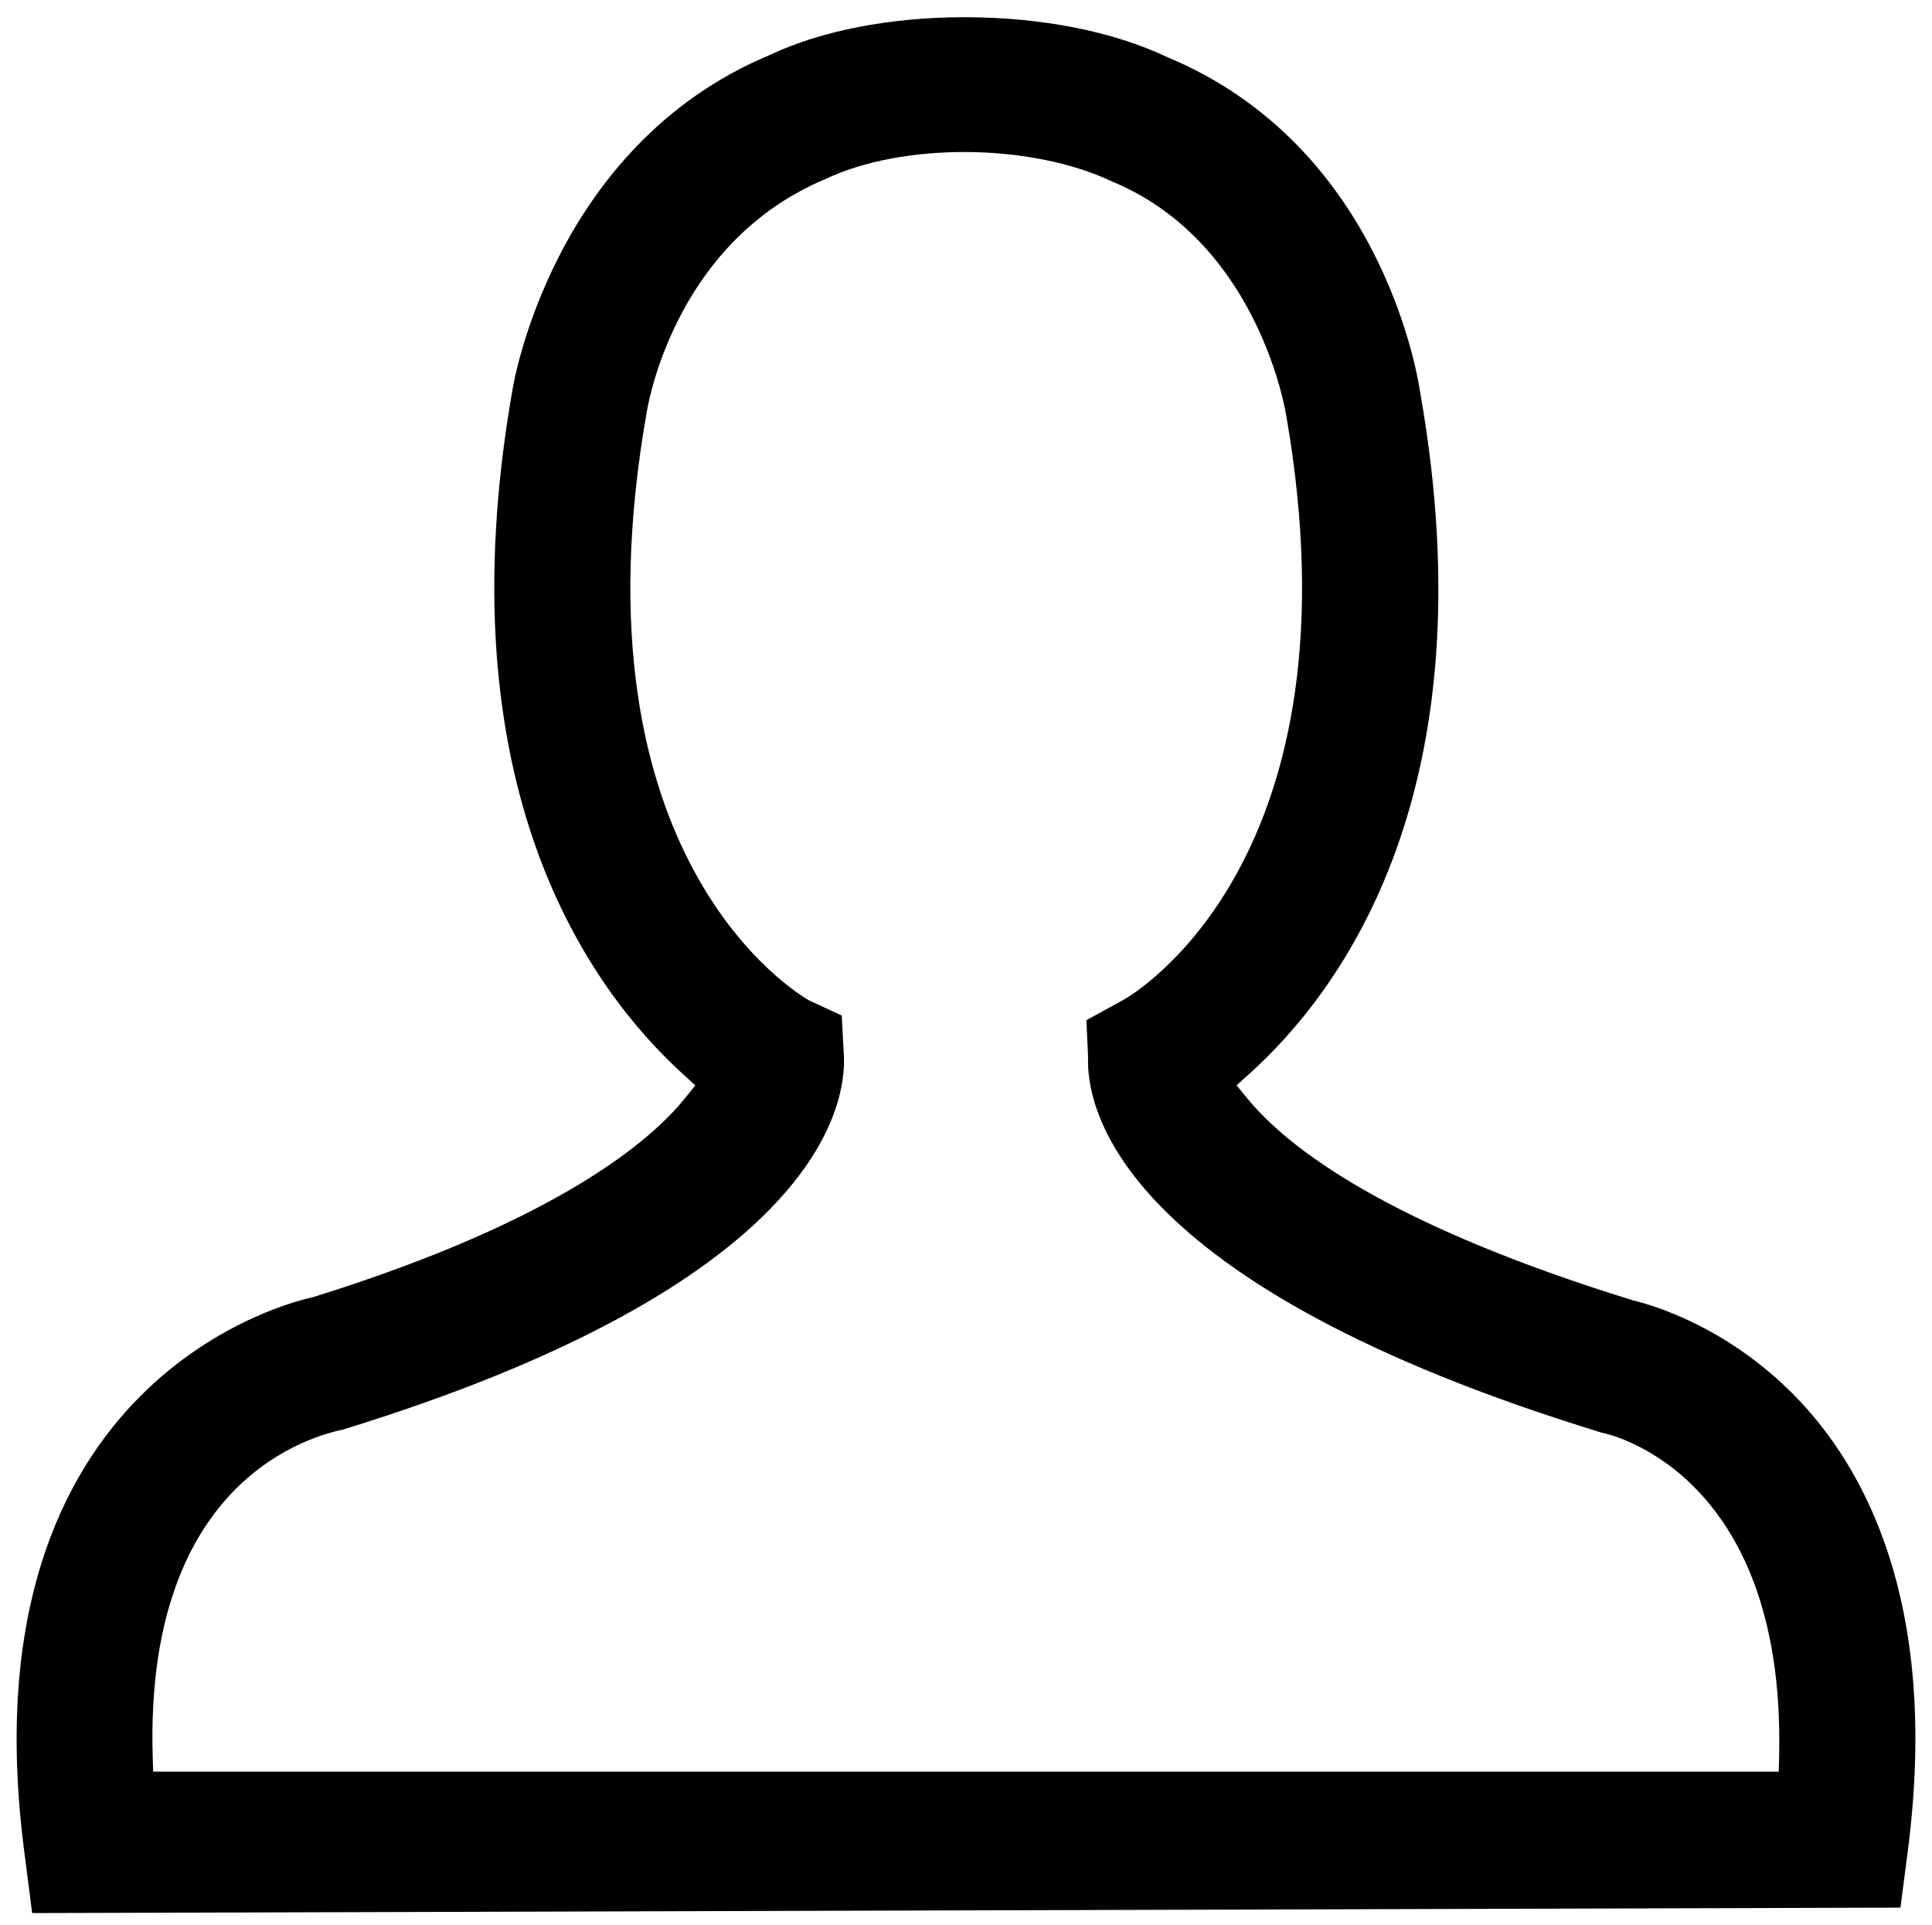
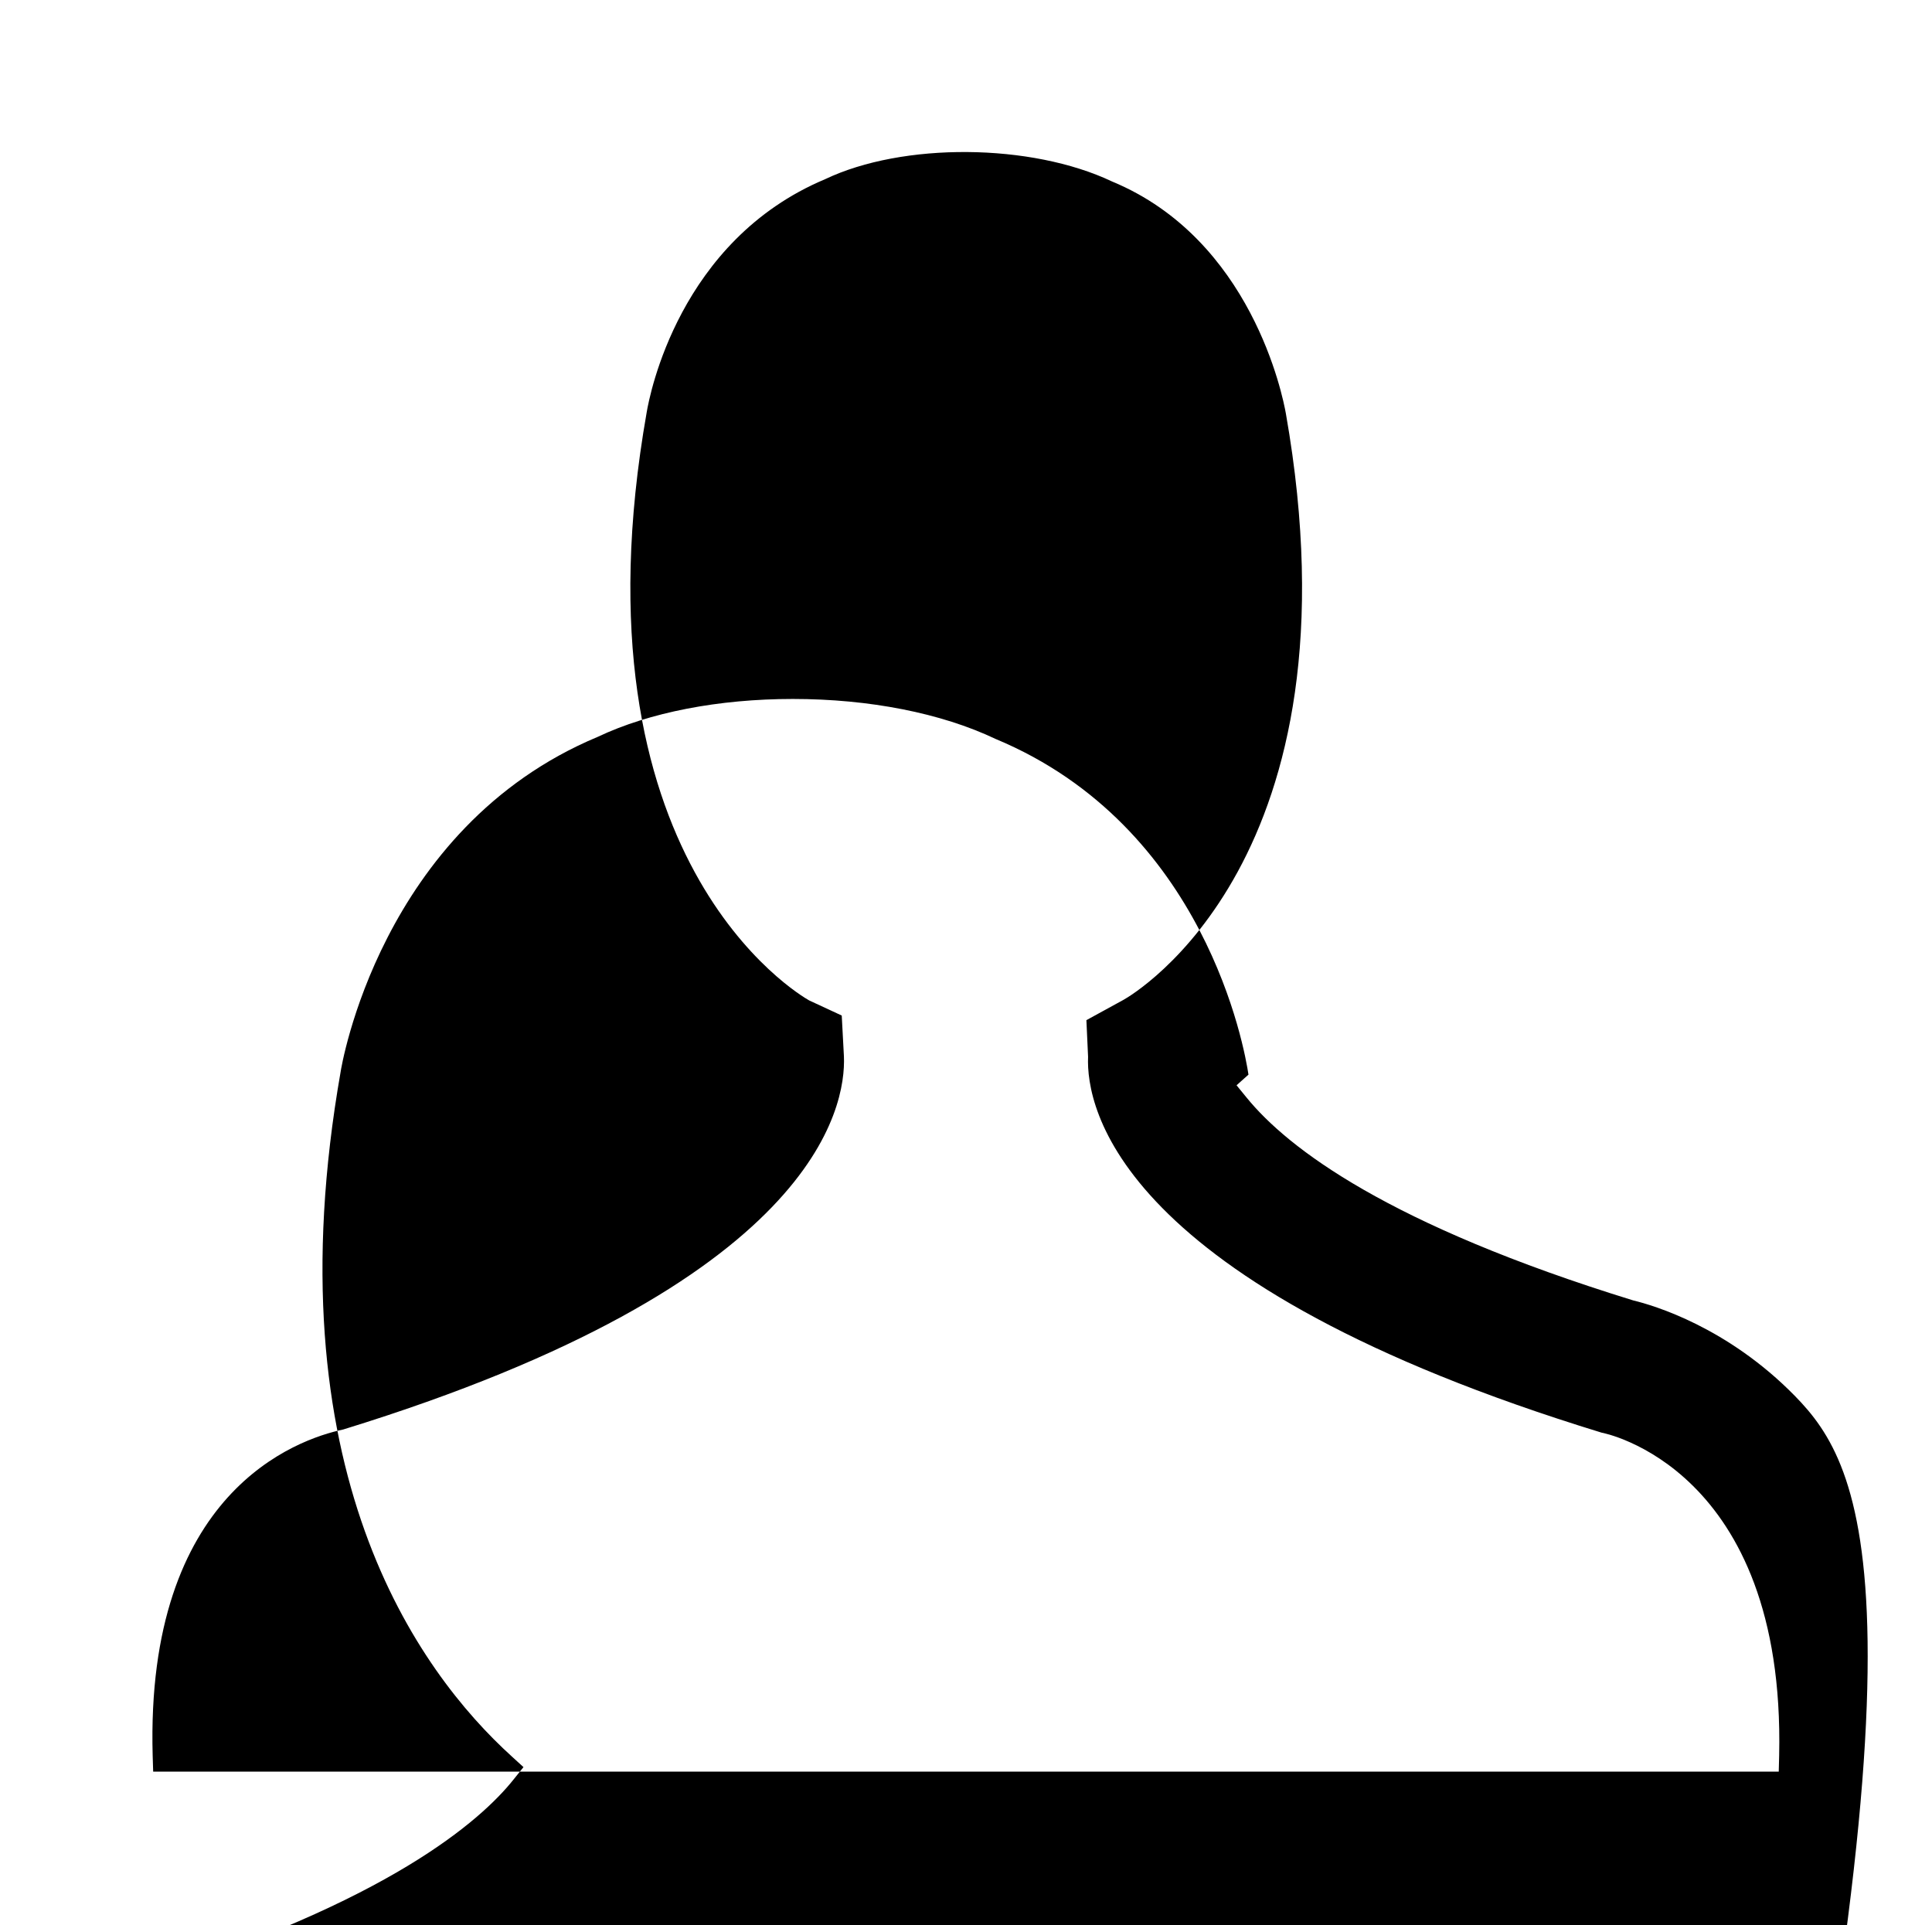
<svg xmlns="http://www.w3.org/2000/svg" version="1.1" id="圖層_1" x="0px" y="0px" width="23.019px" height="22.936px" viewBox="0 0 23.019 22.936" enable-background="new 0 0 23.019 22.936" xml:space="preserve">
-   <path d="M21.386,16.633c-0.801-0.818-1.678-1.079-1.928-1.139c-2.914-0.899-4.112-1.811-4.605-2.416l-0.12-0.147l0.142-0.127  c1.121-1.005,2.877-3.397,2.047-8.123c-0.045-0.302-0.51-2.958-3.014-4c-0.648-0.308-1.505-0.476-2.415-0.476  c-0.884,0-1.709,0.16-2.323,0.451c-2.6,1.085-3.06,3.96-3.064,3.988c-0.832,4.737,0.92,7.146,2.039,8.161l0.139,0.127l-0.117,0.146  c-0.394,0.495-1.496,1.463-4.443,2.379c-0.178,0.037-4.155,0.924-3.44,6.564l0.099,0.773l22.26-0.065l0.092-0.709  C23.106,19.087,22.207,17.471,21.386,16.633z M21.193,21.109H1.825l-0.006-0.192c-0.088-3.139,1.716-3.768,2.271-3.885  c5.636-1.736,5.99-3.842,5.965-4.445l-0.026-0.487L9.641,11.92c-0.117-0.066-2.875-1.676-1.936-7.007  C7.74,4.705,8.092,2.865,9.831,2.135c0.925-0.441,2.454-0.431,3.42,0.028c1.66,0.689,2.033,2.555,2.07,2.766  c0.932,5.304-1.816,6.918-1.935,6.984l-0.442,0.242l0.02,0.436c-0.025,0.604,0.343,2.709,6.119,4.479  c0.013,0.001,2.19,0.414,2.115,3.845L21.193,21.109z" />
+   <path d="M21.386,16.633c-0.801-0.818-1.678-1.079-1.928-1.139c-2.914-0.899-4.112-1.811-4.605-2.416l-0.12-0.147l0.142-0.127  c-0.045-0.302-0.51-2.958-3.014-4c-0.648-0.308-1.505-0.476-2.415-0.476  c-0.884,0-1.709,0.16-2.323,0.451c-2.6,1.085-3.06,3.96-3.064,3.988c-0.832,4.737,0.92,7.146,2.039,8.161l0.139,0.127l-0.117,0.146  c-0.394,0.495-1.496,1.463-4.443,2.379c-0.178,0.037-4.155,0.924-3.44,6.564l0.099,0.773l22.26-0.065l0.092-0.709  C23.106,19.087,22.207,17.471,21.386,16.633z M21.193,21.109H1.825l-0.006-0.192c-0.088-3.139,1.716-3.768,2.271-3.885  c5.636-1.736,5.99-3.842,5.965-4.445l-0.026-0.487L9.641,11.92c-0.117-0.066-2.875-1.676-1.936-7.007  C7.74,4.705,8.092,2.865,9.831,2.135c0.925-0.441,2.454-0.431,3.42,0.028c1.66,0.689,2.033,2.555,2.07,2.766  c0.932,5.304-1.816,6.918-1.935,6.984l-0.442,0.242l0.02,0.436c-0.025,0.604,0.343,2.709,6.119,4.479  c0.013,0.001,2.19,0.414,2.115,3.845L21.193,21.109z" />
</svg>